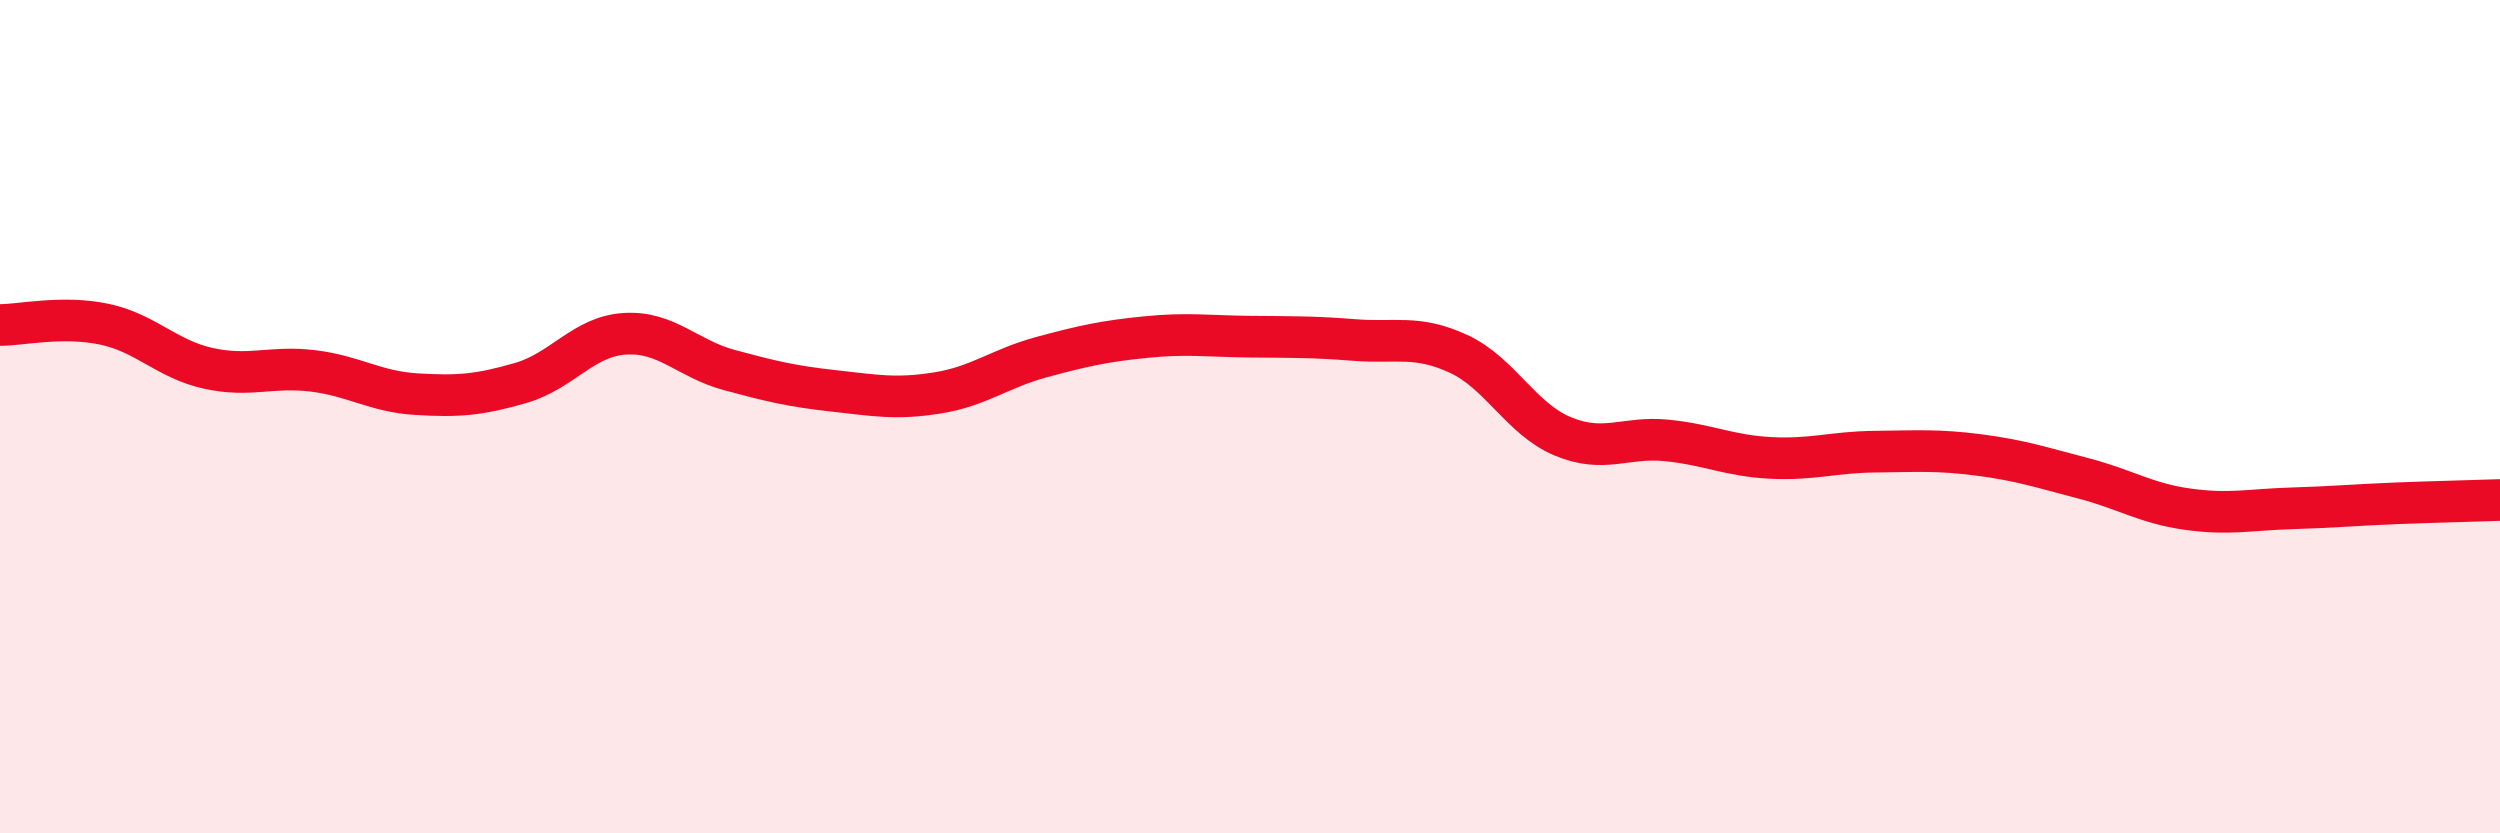
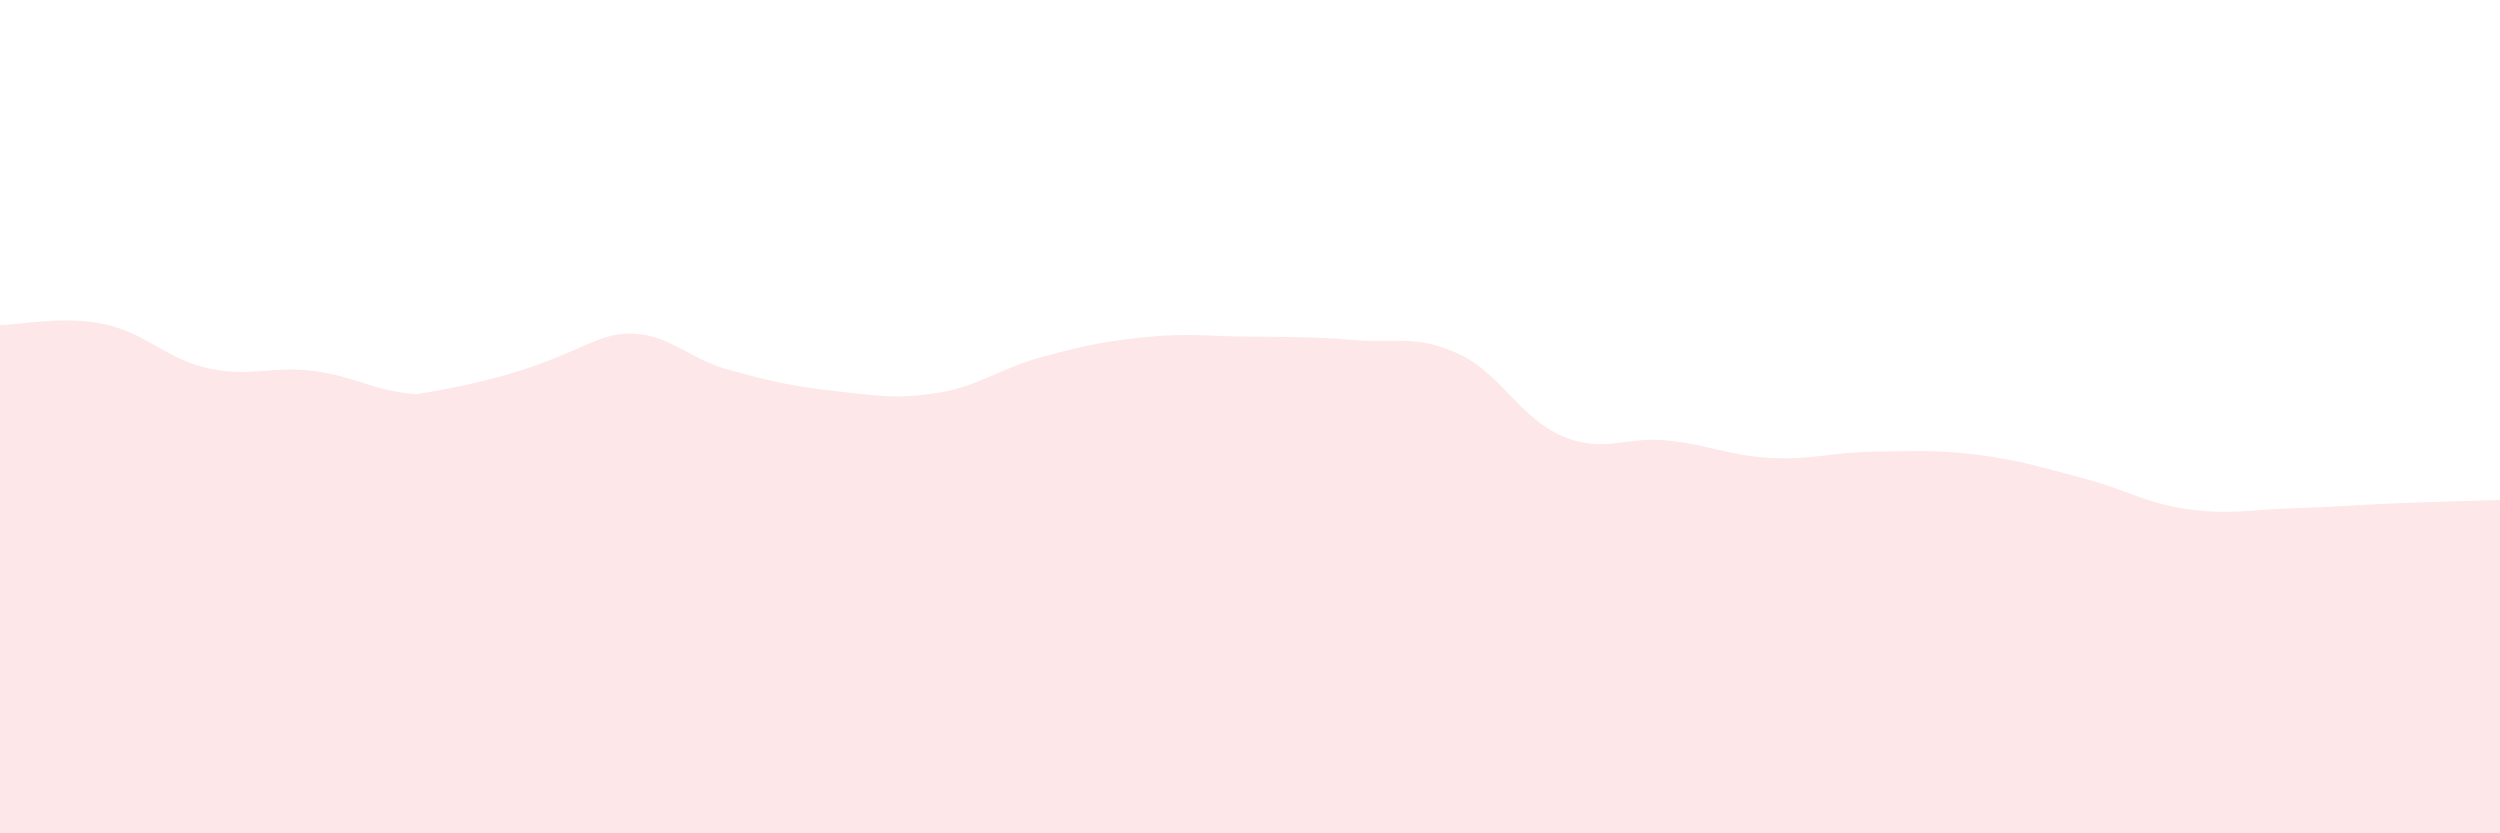
<svg xmlns="http://www.w3.org/2000/svg" width="60" height="20" viewBox="0 0 60 20">
-   <path d="M 0,7.8 C 0.5,7.8 1.5,7.57 2.5,7.78 C 3.5,7.99 4,8.62 5,8.84 C 6,9.06 6.5,8.78 7.5,8.9 C 8.5,9.02 9,9.4 10,9.46 C 11,9.52 11.5,9.48 12.5,9.19 C 13.5,8.9 14,8.07 15,8.01 C 16,7.95 16.5,8.61 17.5,8.88 C 18.5,9.15 19,9.27 20,9.38 C 21,9.49 21.5,9.59 22.5,9.43 C 23.5,9.27 24,8.84 25,8.57 C 26,8.3 26.5,8.19 27.5,8.09 C 28.5,7.99 29,8.07 30,8.08 C 31,8.09 31.5,8.08 32.5,8.16 C 33.5,8.24 34,8.03 35,8.49 C 36,8.95 36.5,10.05 37.5,10.47 C 38.5,10.89 39,10.47 40,10.57 C 41,10.67 41.5,10.94 42.5,10.99 C 43.5,11.04 44,10.85 45,10.84 C 46,10.83 46.5,10.79 47.5,10.92 C 48.5,11.05 49,11.22 50,11.48 C 51,11.74 51.5,12.08 52.5,12.22 C 53.5,12.36 54,12.23 55,12.2 C 56,12.17 56.5,12.12 57.5,12.08 C 58.5,12.04 59.5,12.02 60,12L60 20L0 20Z" fill="#EB0A25" opacity="0.1" stroke-linecap="round" stroke-linejoin="round" />
-   <path d="M 0,7.8 C 0.5,7.8 1.5,7.57 2.5,7.78 C 3.5,7.99 4,8.62 5,8.84 C 6,9.06 6.5,8.78 7.5,8.9 C 8.5,9.02 9,9.4 10,9.46 C 11,9.52 11.5,9.48 12.5,9.19 C 13.5,8.9 14,8.07 15,8.01 C 16,7.95 16.5,8.61 17.5,8.88 C 18.5,9.15 19,9.27 20,9.38 C 21,9.49 21.5,9.59 22.5,9.43 C 23.5,9.27 24,8.84 25,8.57 C 26,8.3 26.5,8.19 27.5,8.09 C 28.5,7.99 29,8.07 30,8.08 C 31,8.09 31.5,8.08 32.5,8.16 C 33.5,8.24 34,8.03 35,8.49 C 36,8.95 36.5,10.05 37.5,10.47 C 38.5,10.89 39,10.47 40,10.57 C 41,10.67 41.5,10.94 42.5,10.99 C 43.5,11.04 44,10.85 45,10.84 C 46,10.83 46.5,10.79 47.5,10.92 C 48.5,11.05 49,11.22 50,11.48 C 51,11.74 51.5,12.08 52.5,12.22 C 53.5,12.36 54,12.23 55,12.2 C 56,12.17 56.5,12.12 57.5,12.08 C 58.5,12.04 59.5,12.02 60,12" stroke="#EB0A25" stroke-width="1" fill="none" stroke-linecap="round" stroke-linejoin="round" />
+   <path d="M 0,7.8 C 0.5,7.8 1.5,7.57 2.5,7.78 C 3.5,7.99 4,8.62 5,8.84 C 6,9.06 6.5,8.78 7.5,8.9 C 8.5,9.02 9,9.4 10,9.46 C 13.5,8.9 14,8.07 15,8.01 C 16,7.95 16.5,8.61 17.5,8.88 C 18.5,9.15 19,9.27 20,9.38 C 21,9.49 21.5,9.59 22.5,9.43 C 23.5,9.27 24,8.84 25,8.57 C 26,8.3 26.5,8.19 27.5,8.09 C 28.5,7.99 29,8.07 30,8.08 C 31,8.09 31.5,8.08 32.5,8.16 C 33.5,8.24 34,8.03 35,8.49 C 36,8.95 36.5,10.05 37.5,10.47 C 38.5,10.89 39,10.47 40,10.57 C 41,10.67 41.5,10.94 42.5,10.99 C 43.5,11.04 44,10.85 45,10.84 C 46,10.83 46.5,10.79 47.5,10.92 C 48.5,11.05 49,11.22 50,11.48 C 51,11.74 51.5,12.08 52.5,12.22 C 53.5,12.36 54,12.23 55,12.2 C 56,12.17 56.5,12.12 57.5,12.08 C 58.5,12.04 59.5,12.02 60,12L60 20L0 20Z" fill="#EB0A25" opacity="0.1" stroke-linecap="round" stroke-linejoin="round" />
</svg>